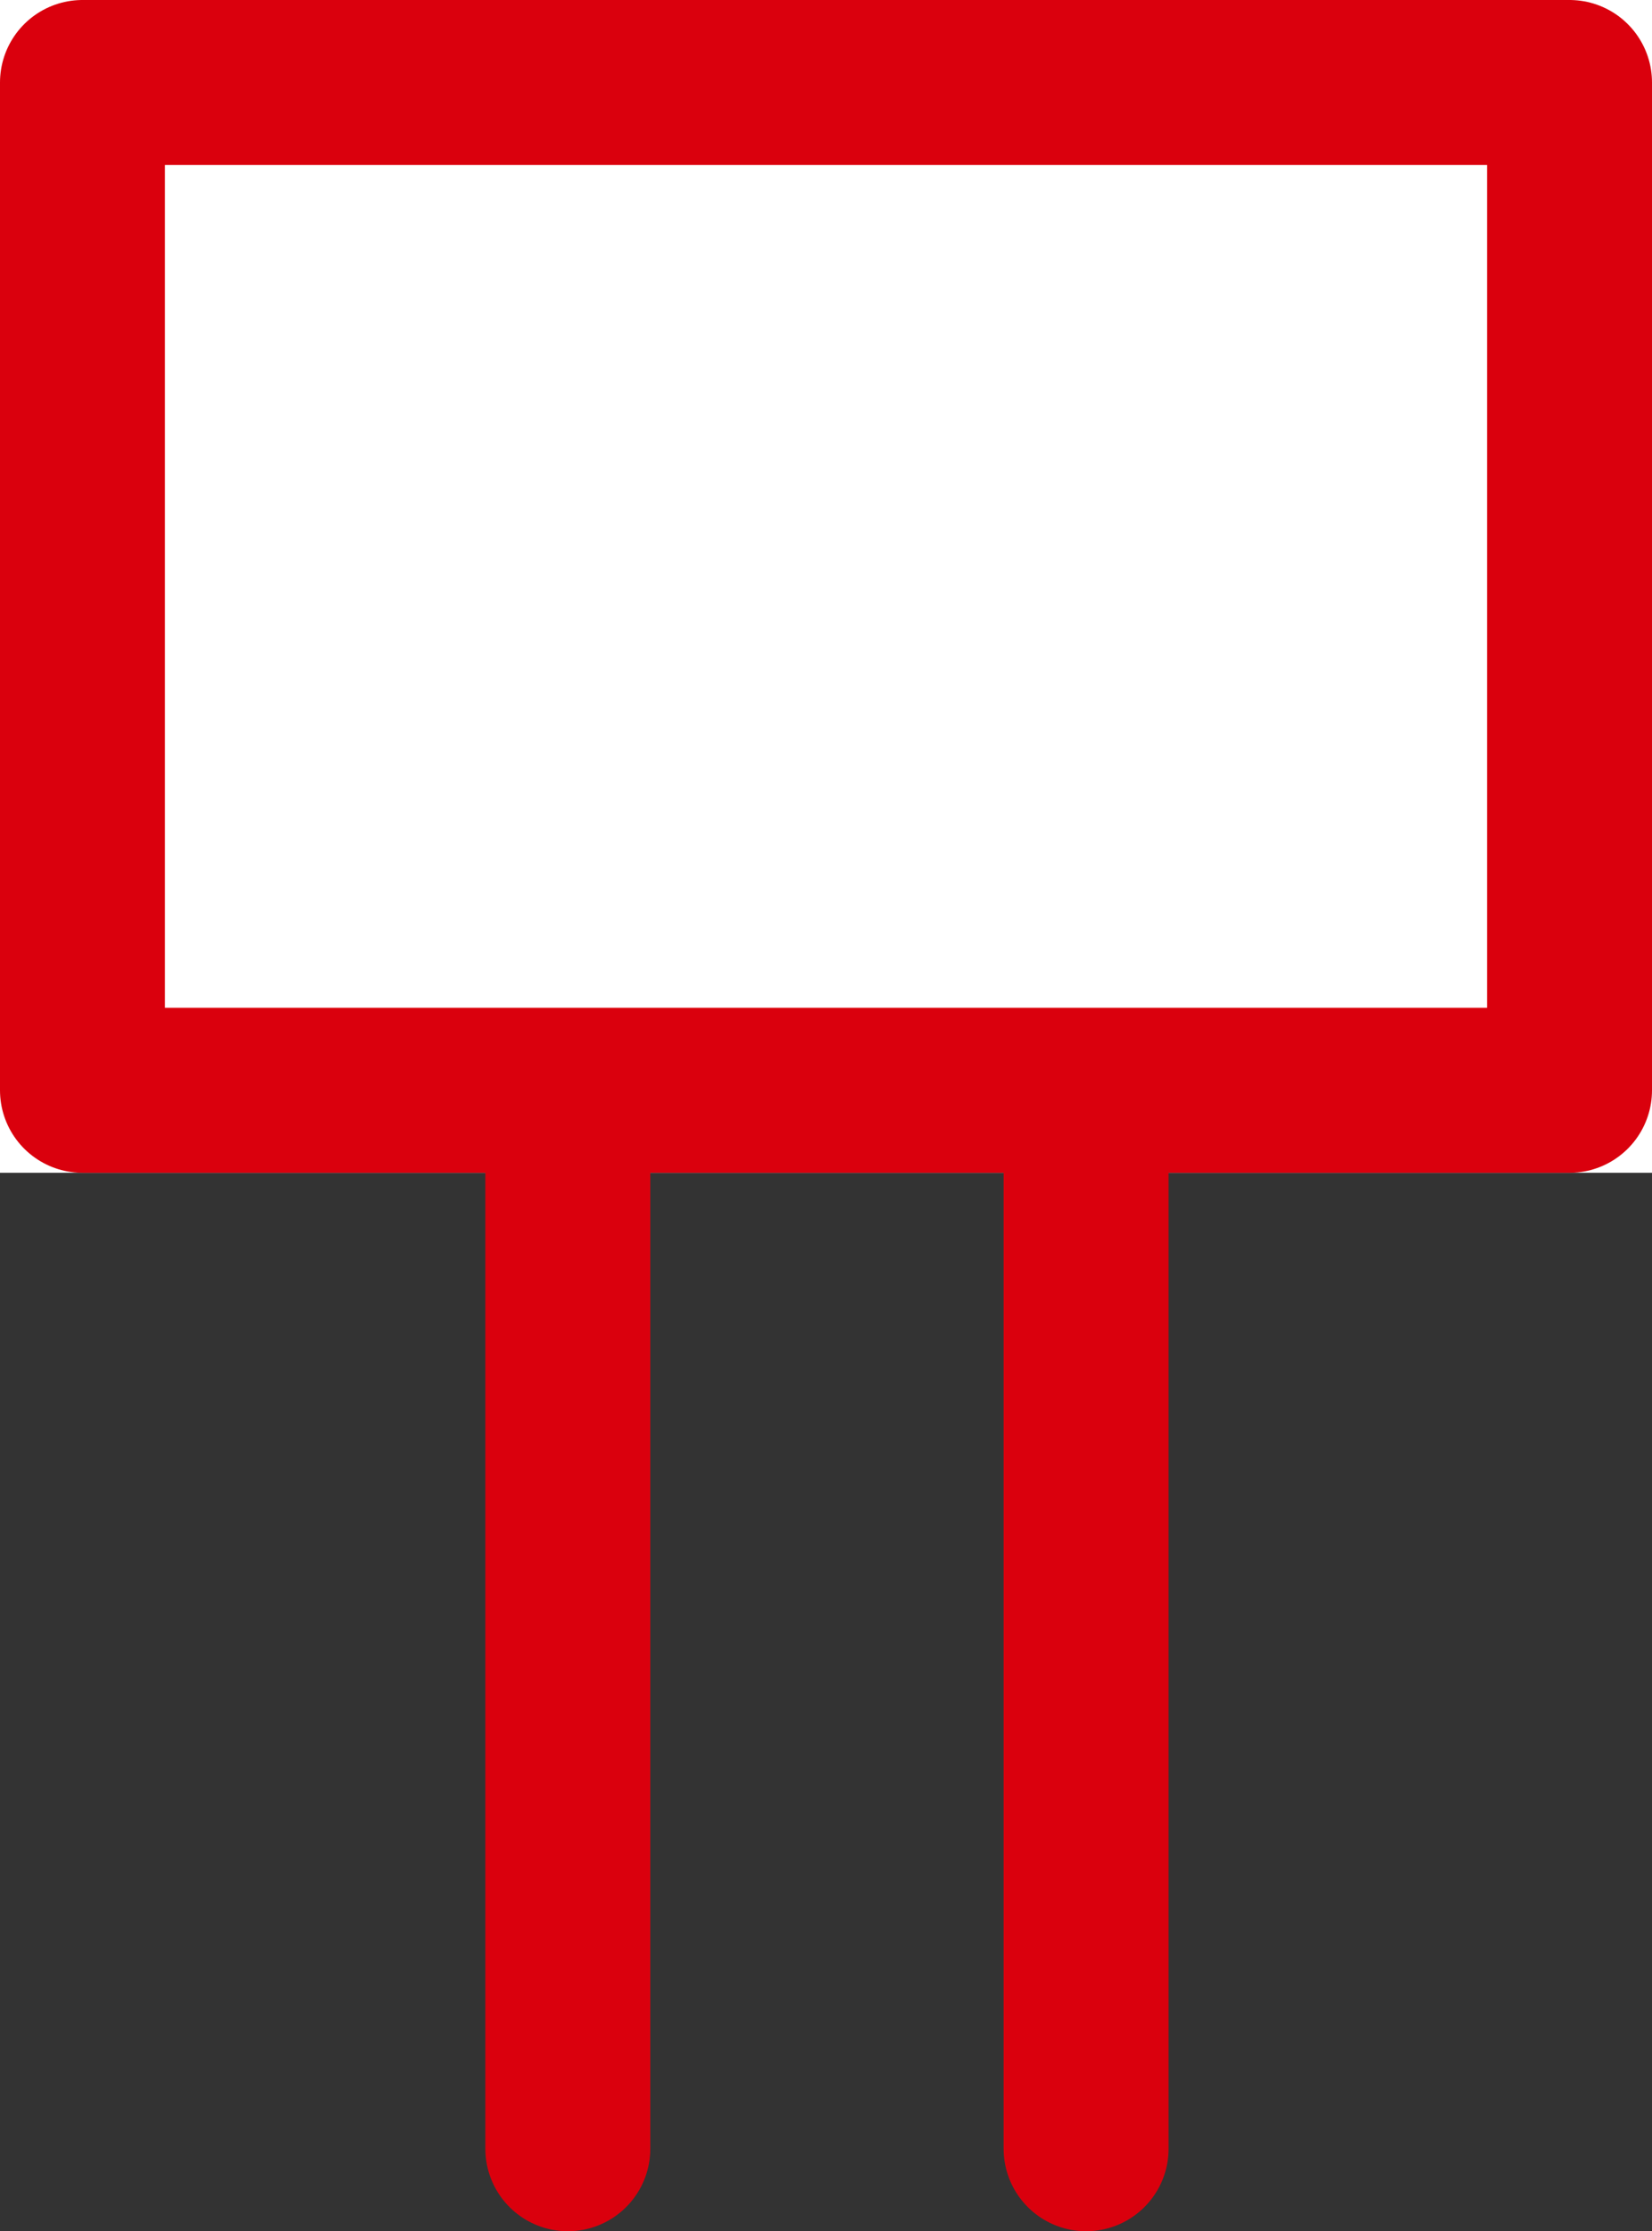
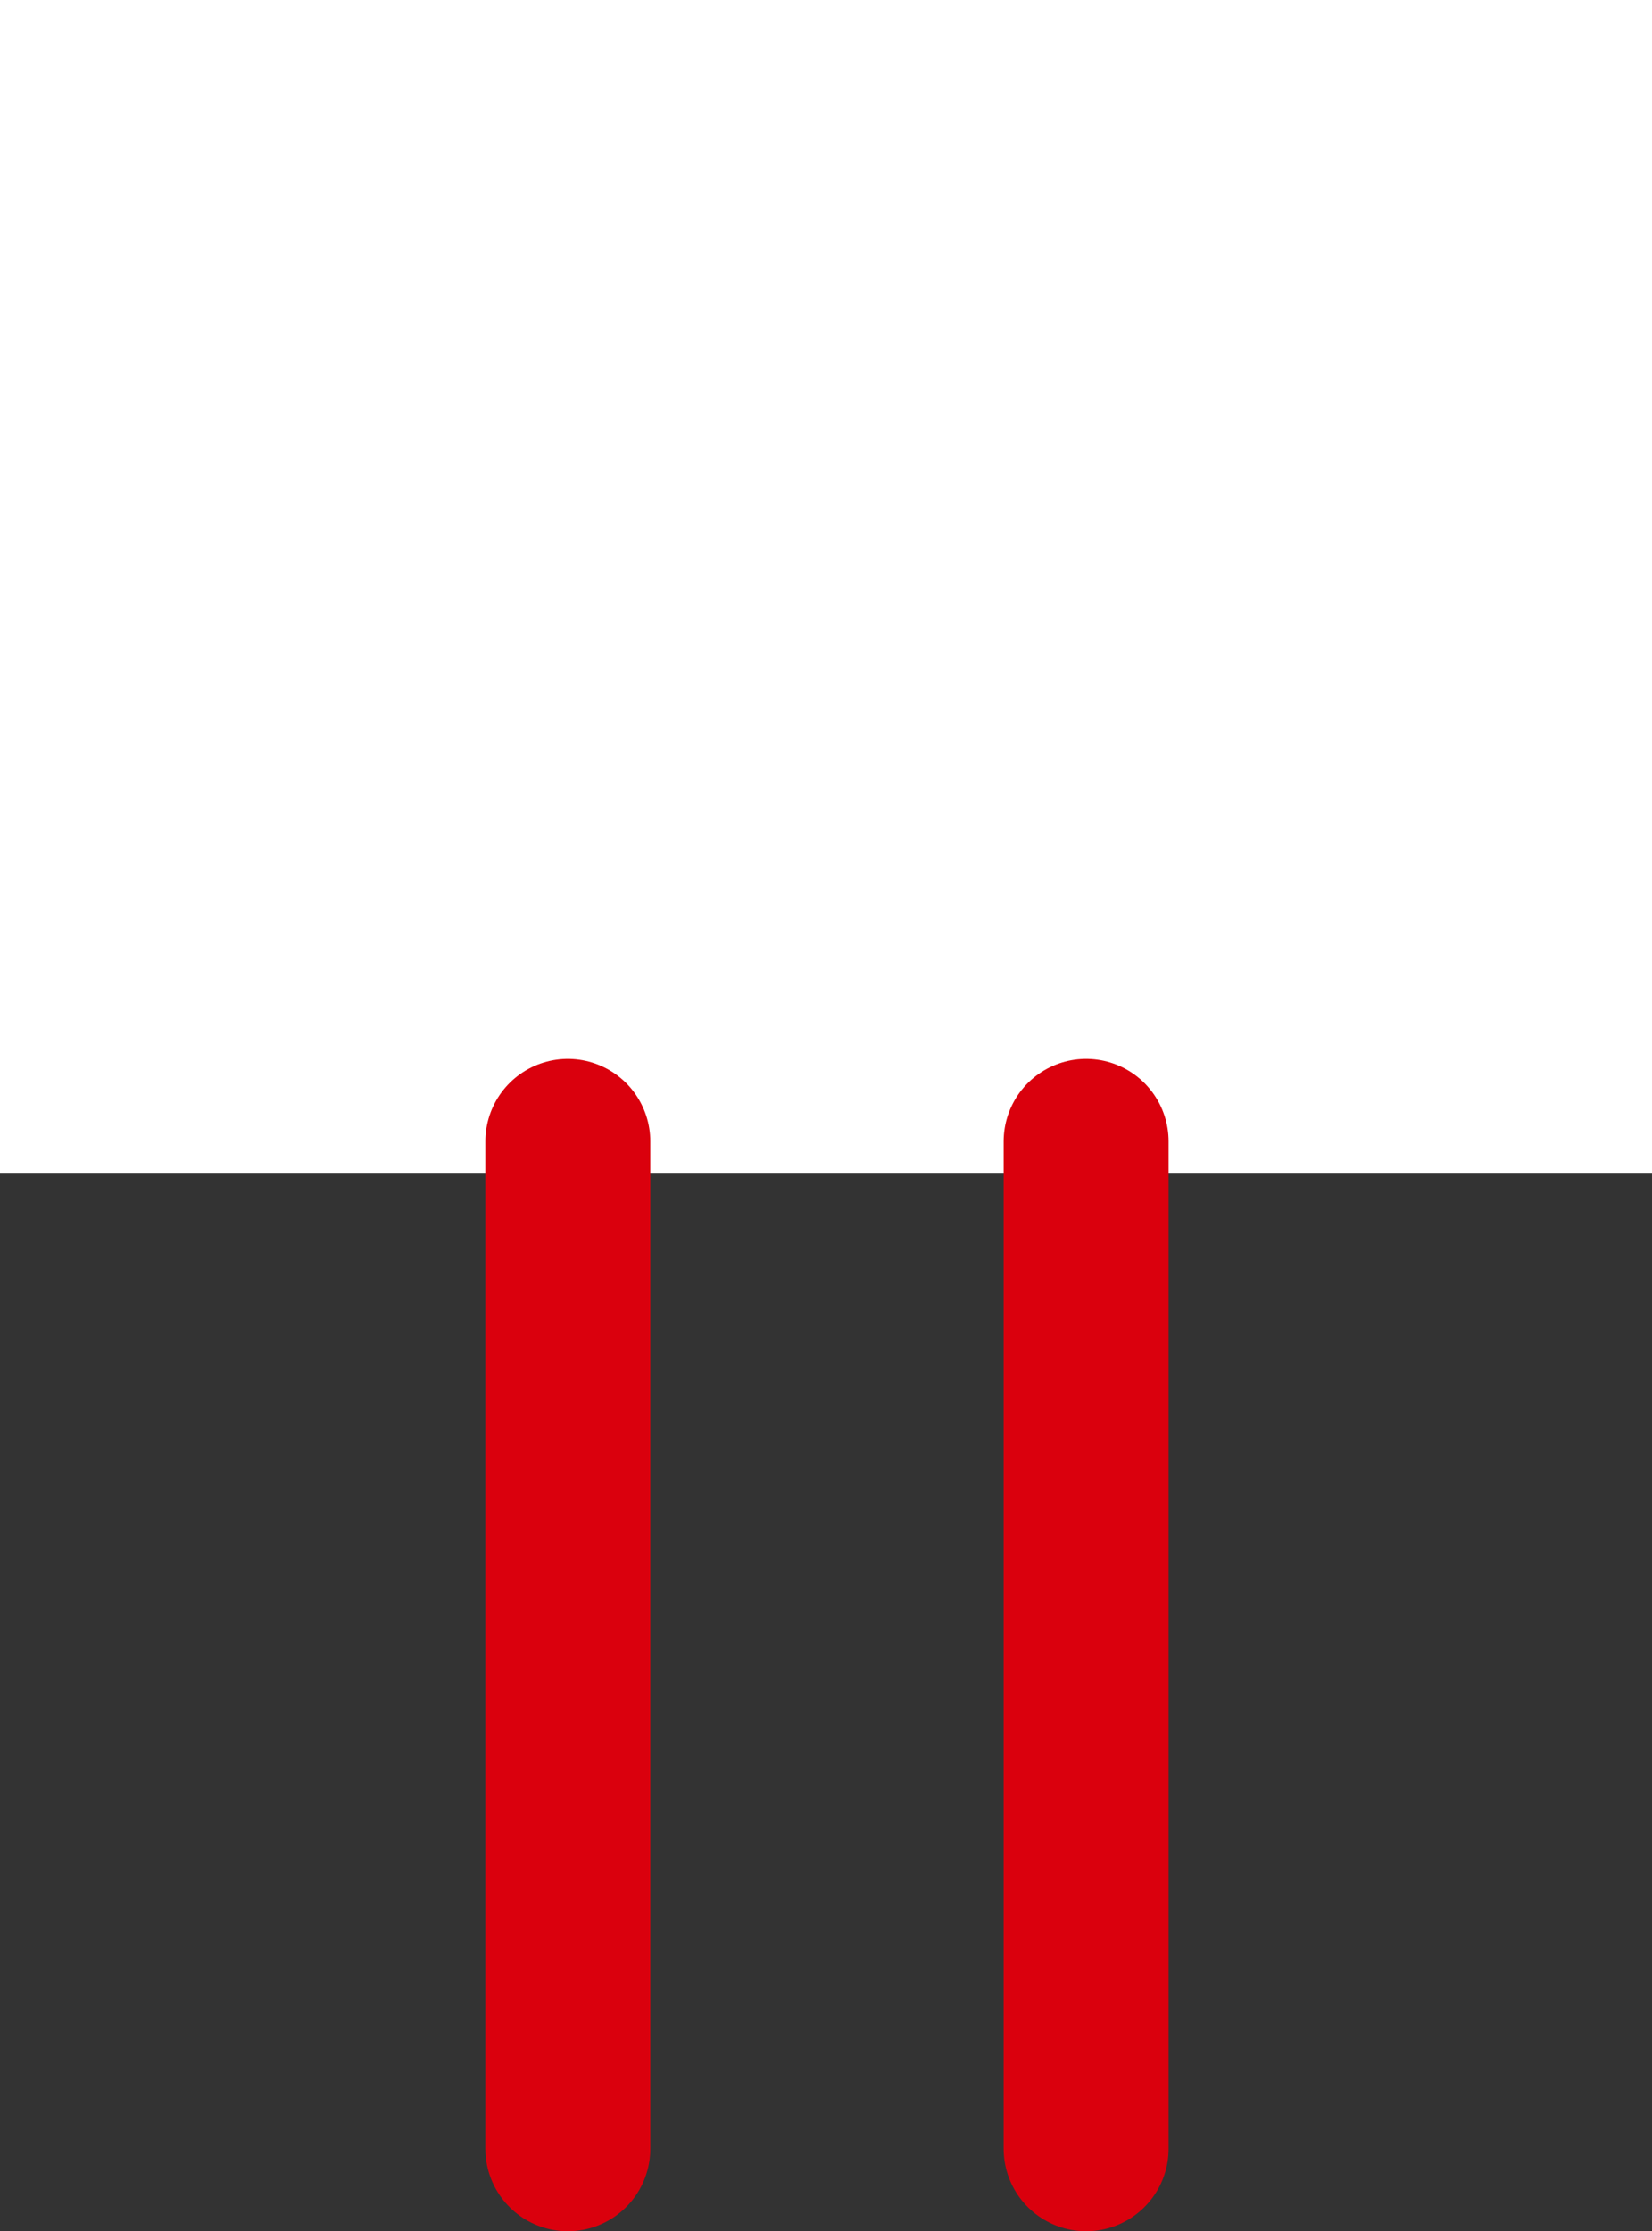
<svg xmlns="http://www.w3.org/2000/svg" width="30.045" height="40.565" viewBox="0 0 30.045 40.565">
  <rect x="0" y="0" width="30.045" height="40.565" fill="#333333" stroke="none" />
  <g id="Grupo_221" data-name="Grupo 221" transform="translate(-0.015 4.154)">
    <g id="Retângulo_114" data-name="Retângulo 114" transform="translate(0.015 -4.154)" fill="#fff" stroke="#da000d" stroke-linecap="round" stroke-linejoin="round" stroke-width="3">
      <rect width="30.045" height="21.322" stroke="none" />
-       <rect x="1.5" y="1.5" width="27.045" height="18.322" fill="none" />
    </g>
    <g id="Grupo_216" data-name="Grupo 216" transform="translate(10.342 16.597)">
      <line id="Linha_1" data-name="Linha 1" y2="18.314" fill="none" stroke="#da000d" stroke-linecap="round" stroke-width="3" />
      <line id="Linha_2" data-name="Linha 2" y2="18.314" transform="translate(9.426)" fill="none" stroke="#da000d" stroke-linecap="round" stroke-width="3" />
    </g>
  </g>
</svg>